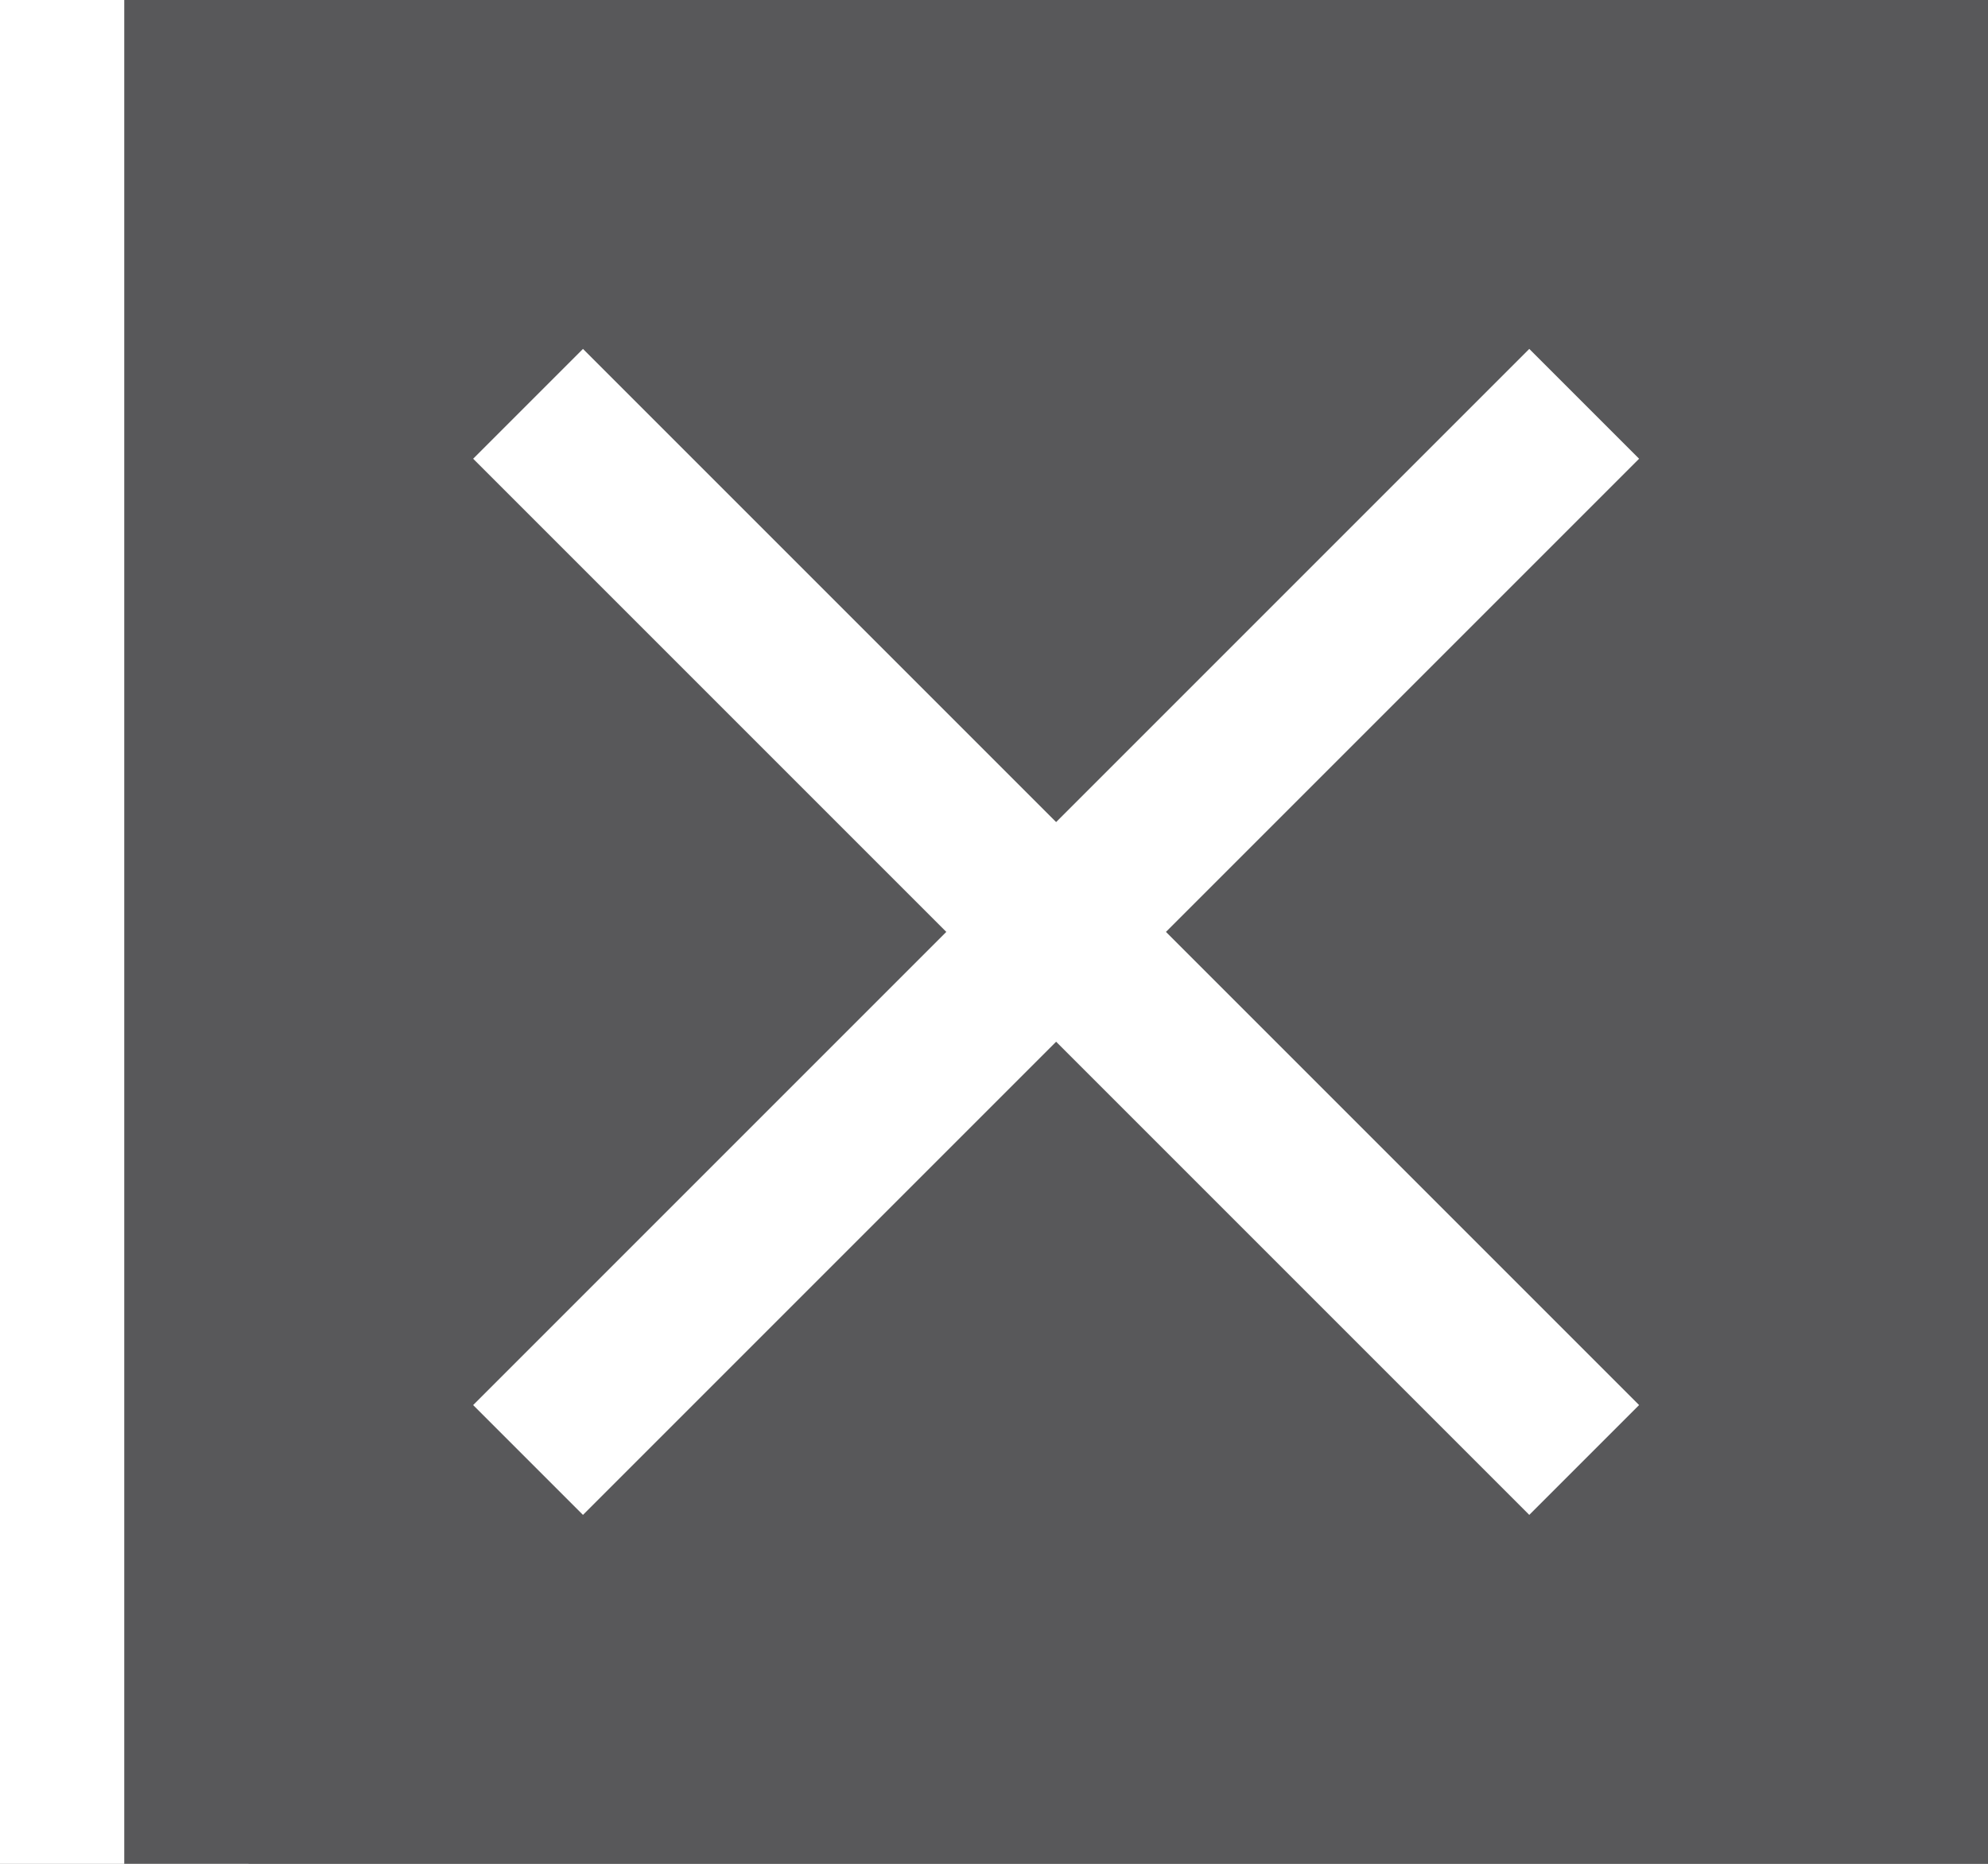
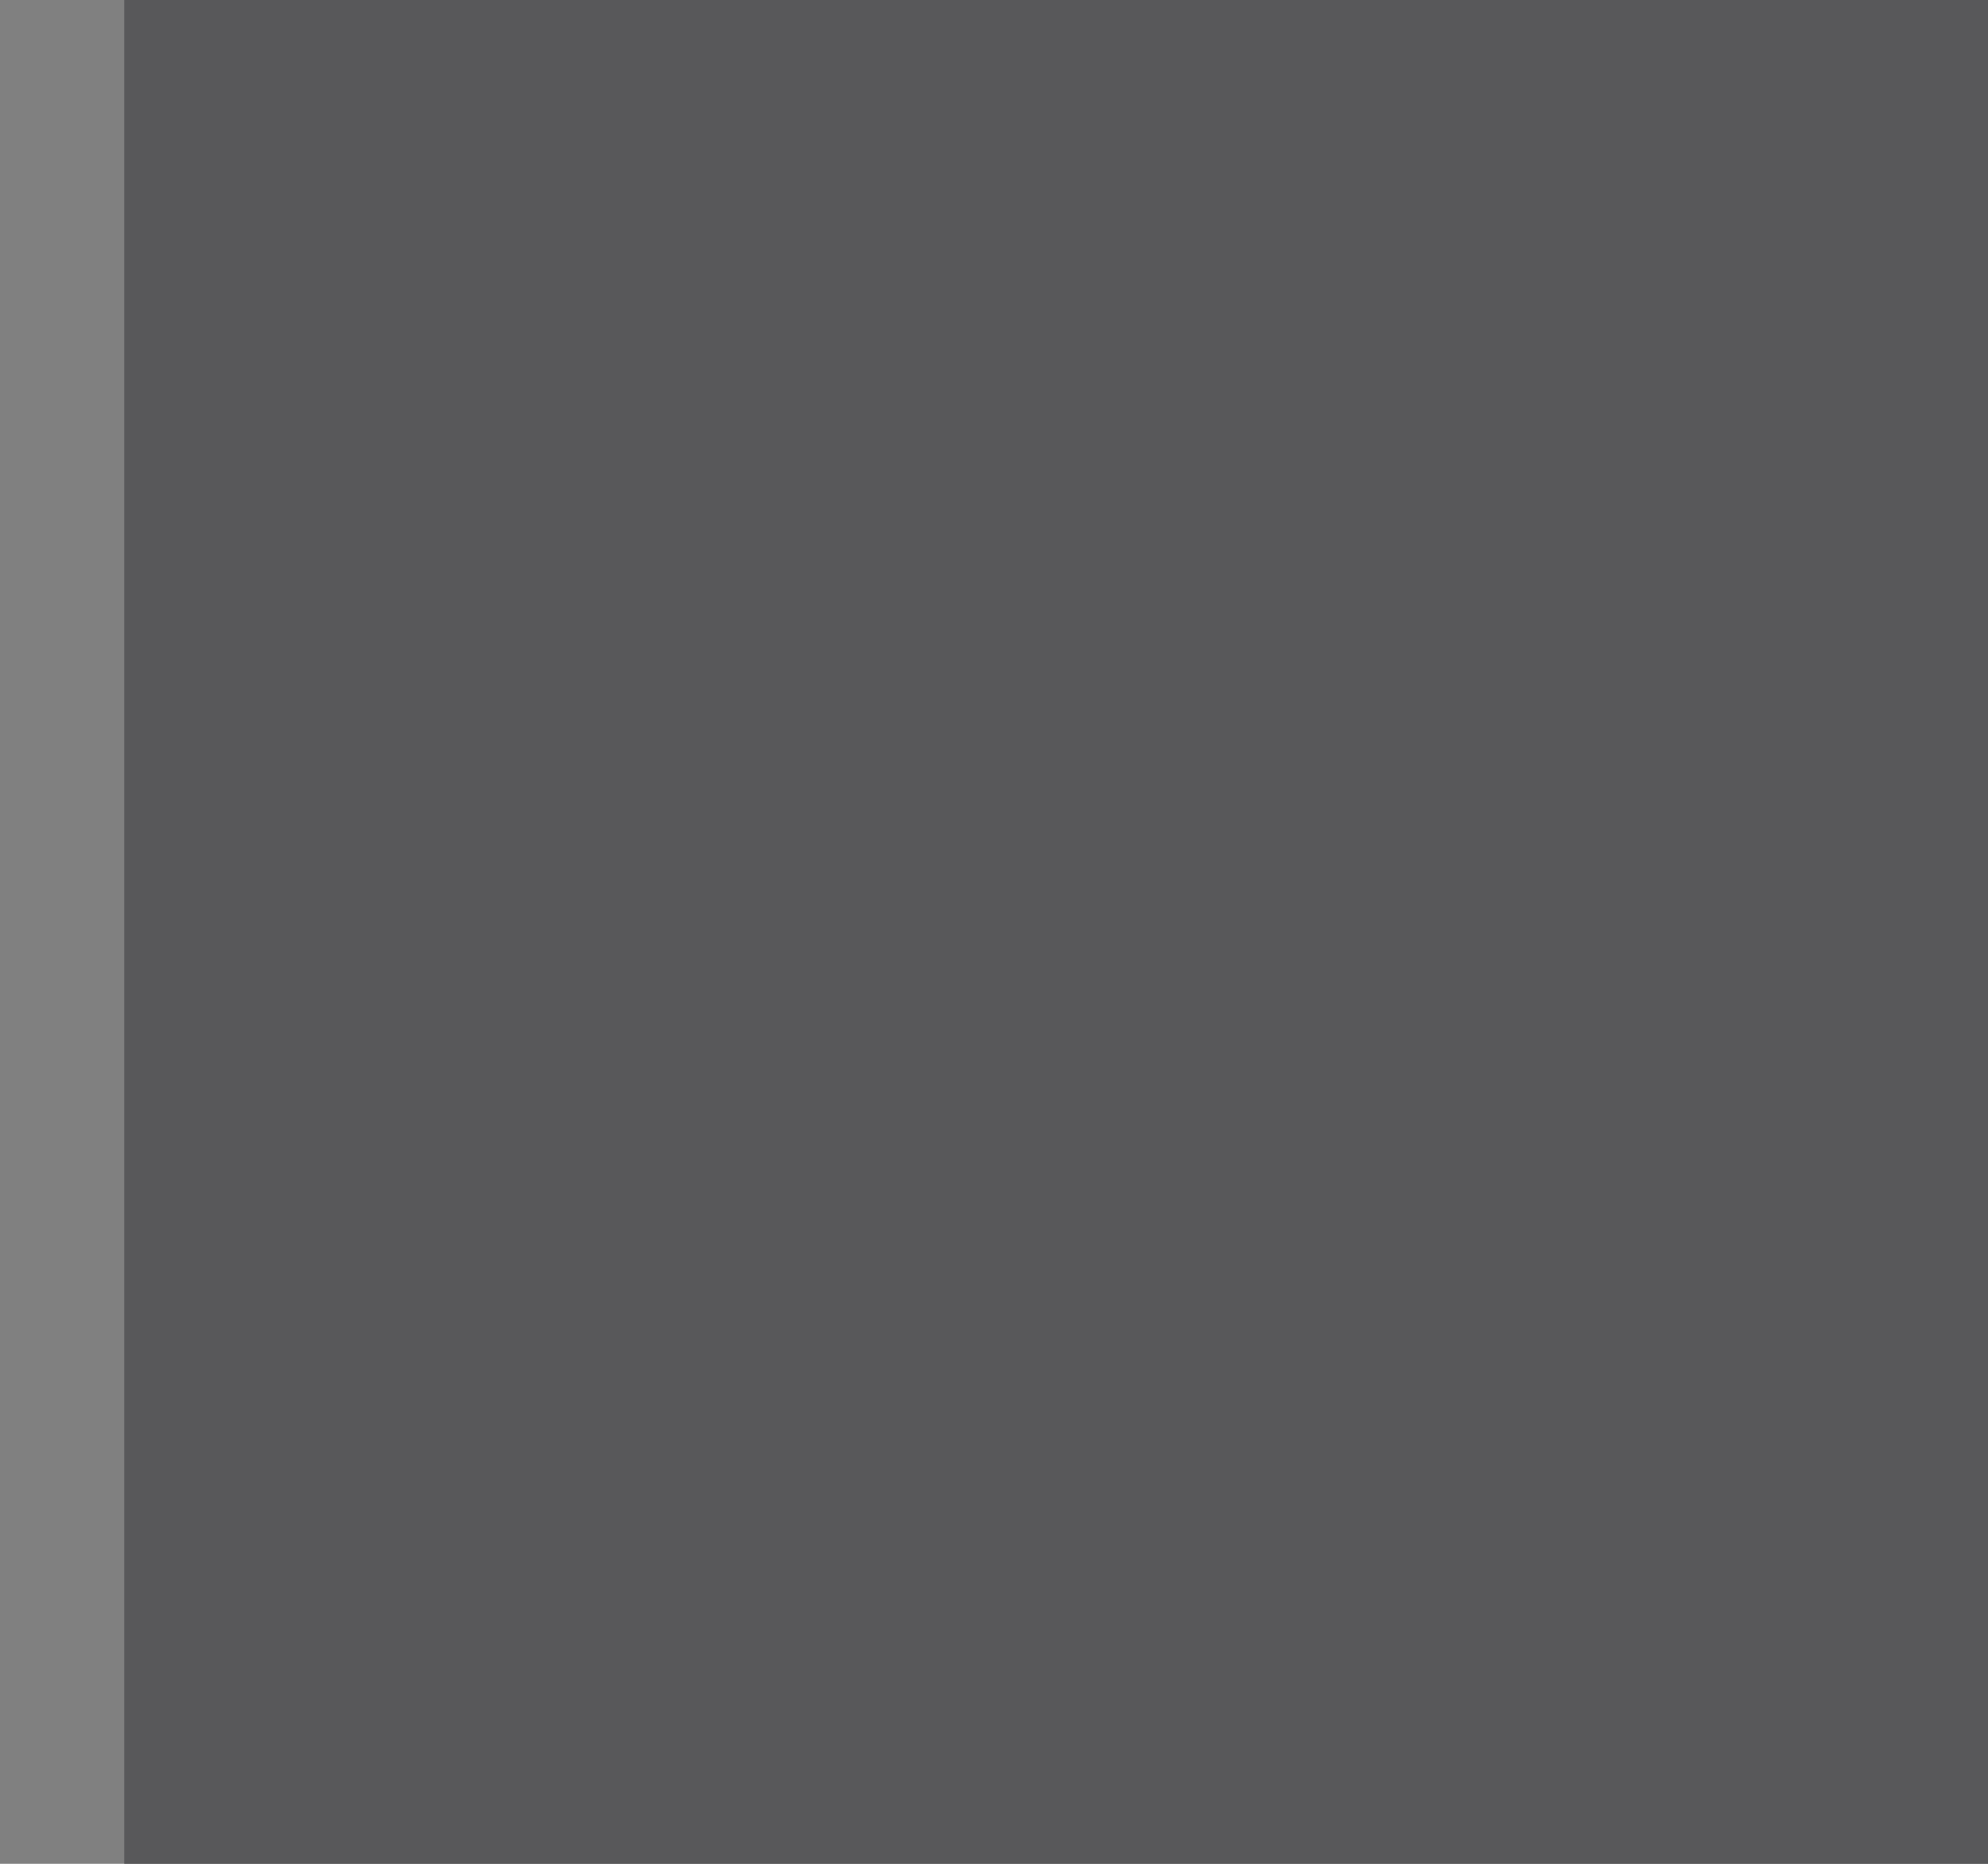
<svg xmlns="http://www.w3.org/2000/svg" height="15" width="16">
  <rect width="100%" height="100%" fill="#808080" stroke="none" />
-   <path d="M0,0l2,0l0,16l-2,0Z" fill="white" />
  <path d="M1,0l15,0l0,16l-15,0Z" fill="#58585a" />
-   <path d="M4.25,3.25l8.5,8.5M12.75,3.25l-8.5,8.5" stroke="#ffffff" stroke-width="1.25" />
</svg>